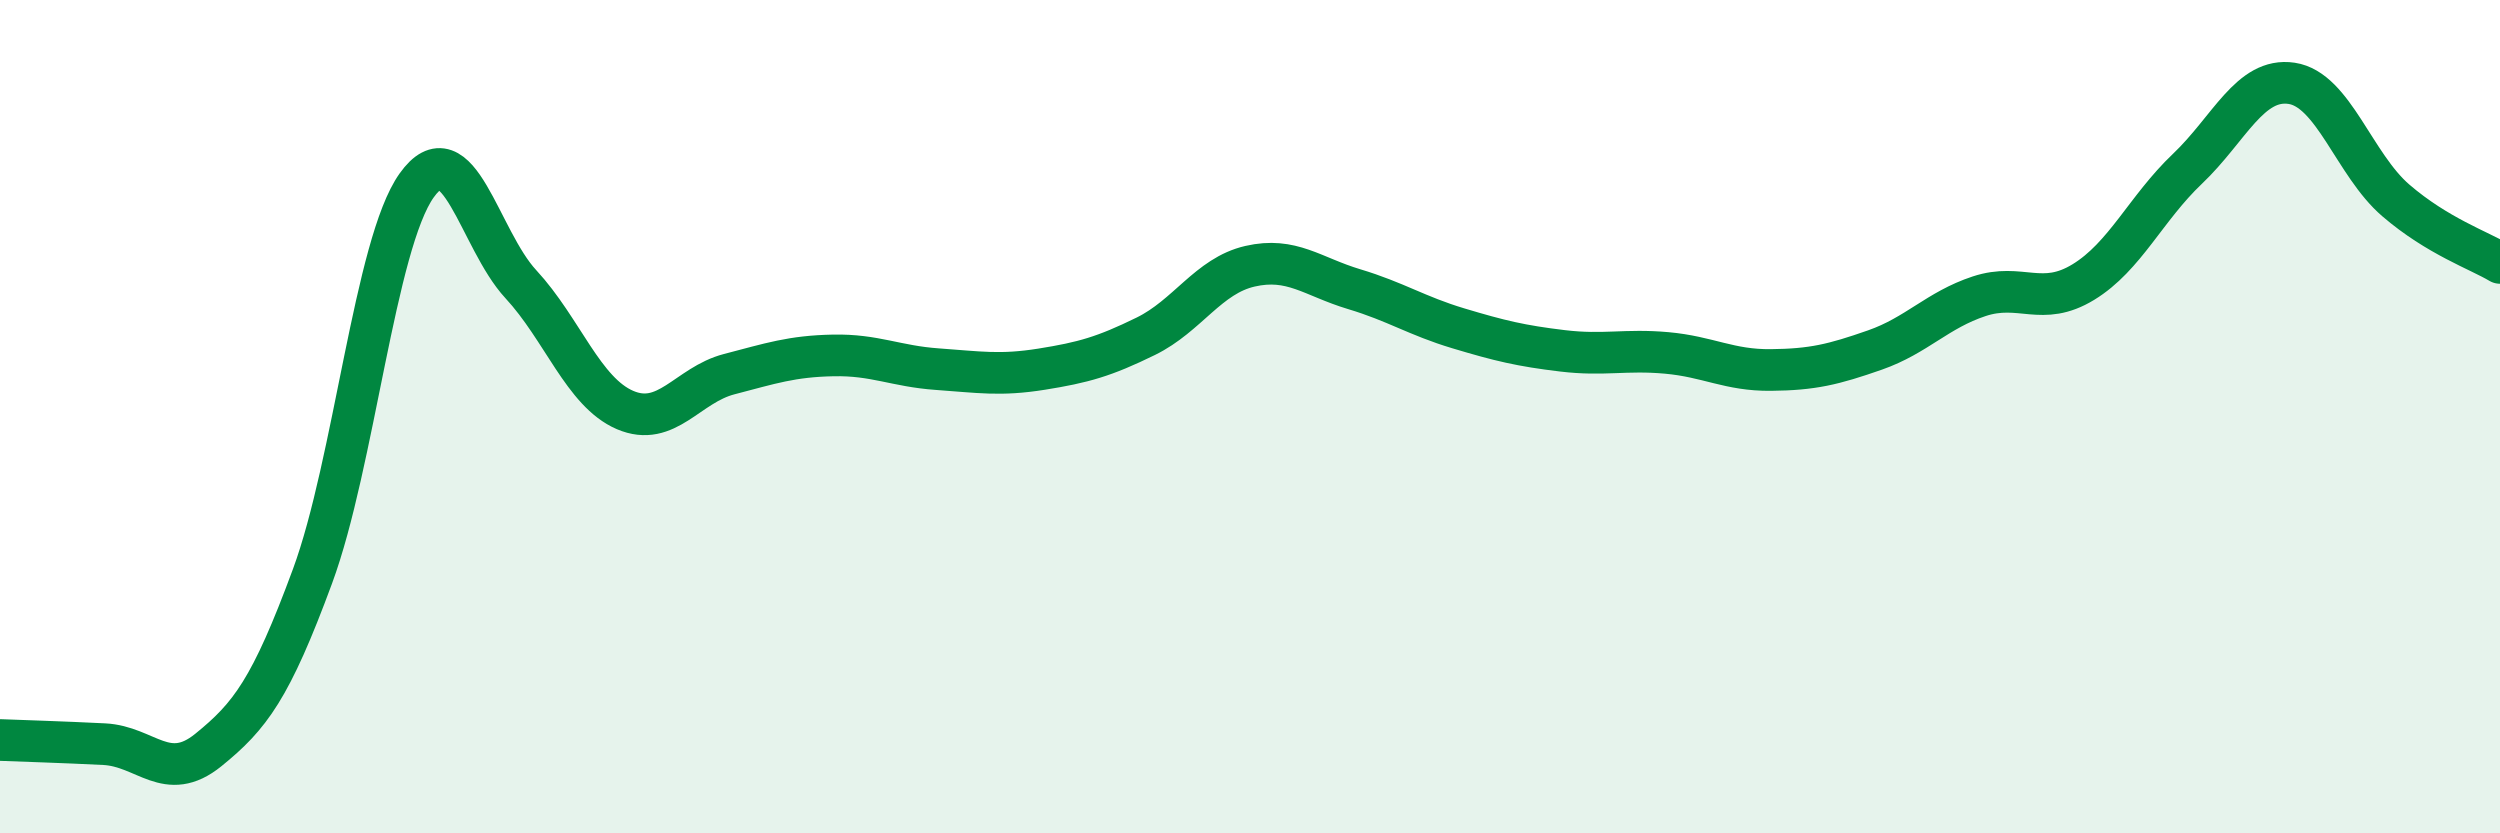
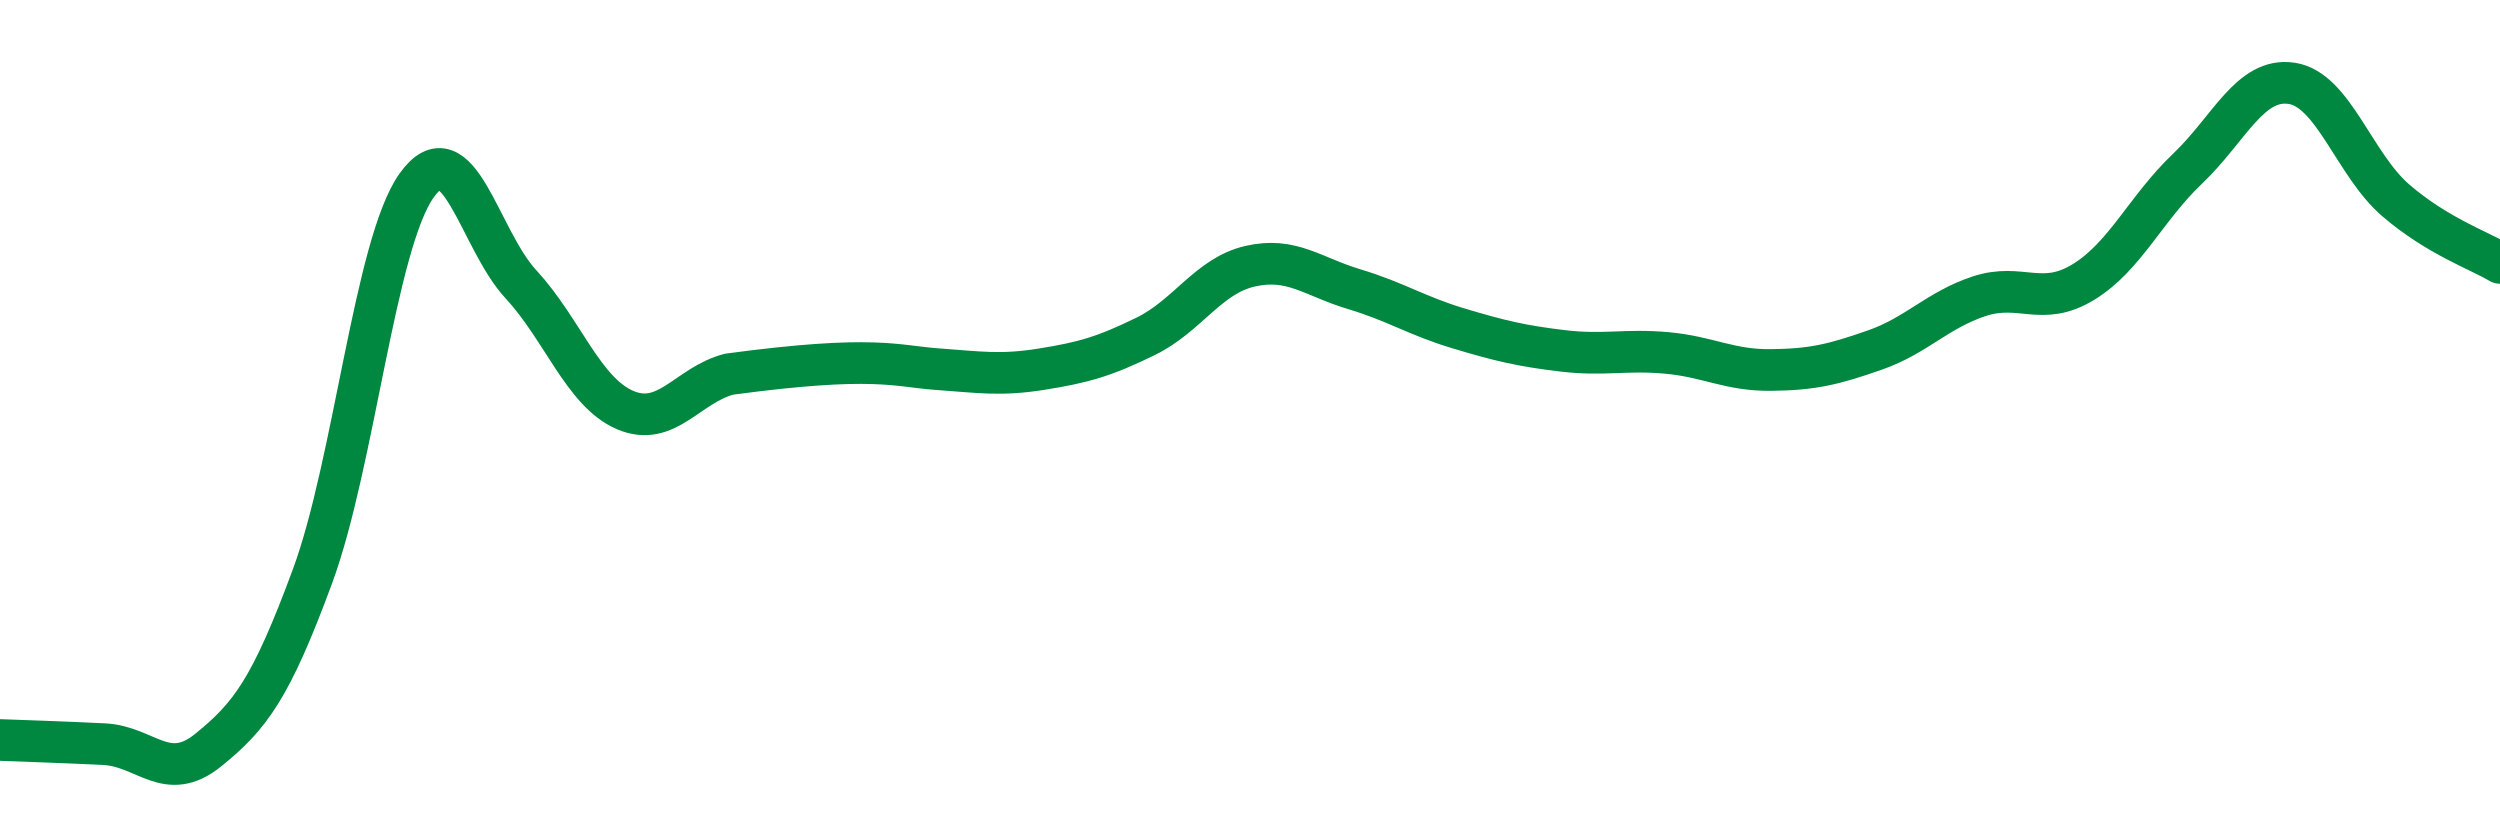
<svg xmlns="http://www.w3.org/2000/svg" width="60" height="20" viewBox="0 0 60 20">
-   <path d="M 0,17.76 C 0.5,17.78 1.5,17.81 2.5,17.86 C 3.5,17.91 4,18.81 5,18 C 6,17.19 6.5,16.54 7.5,13.83 C 8.5,11.12 9,5.85 10,4.45 C 11,3.05 11.5,5.74 12.5,6.82 C 13.5,7.9 14,9.41 15,9.84 C 16,10.27 16.5,9.24 17.5,8.98 C 18.5,8.72 19,8.55 20,8.53 C 21,8.51 21.5,8.79 22.5,8.86 C 23.5,8.93 24,9.02 25,8.86 C 26,8.7 26.5,8.56 27.5,8.07 C 28.5,7.58 29,6.62 30,6.39 C 31,6.16 31.5,6.64 32.5,6.94 C 33.5,7.24 34,7.58 35,7.88 C 36,8.18 36.5,8.3 37.5,8.42 C 38.5,8.54 39,8.38 40,8.47 C 41,8.56 41.5,8.89 42.5,8.88 C 43.5,8.87 44,8.75 45,8.4 C 46,8.05 46.5,7.44 47.5,7.11 C 48.5,6.78 49,7.38 50,6.77 C 51,6.16 51.5,5 52.5,4.05 C 53.5,3.1 54,1.85 55,2 C 56,2.15 56.5,3.95 57.5,4.81 C 58.5,5.67 59.5,6.01 60,6.31L60 20L0 20Z" fill="#008740" opacity="0.1" stroke-linecap="round" stroke-linejoin="round" />
-   <path d="M 0,17.76 C 0.5,17.78 1.5,17.81 2.5,17.86 C 3.5,17.91 4,18.81 5,18 C 6,17.19 6.5,16.54 7.5,13.83 C 8.5,11.12 9,5.85 10,4.45 C 11,3.05 11.5,5.74 12.5,6.82 C 13.5,7.9 14,9.41 15,9.84 C 16,10.27 16.5,9.24 17.5,8.98 C 18.5,8.72 19,8.55 20,8.53 C 21,8.51 21.5,8.79 22.5,8.86 C 23.5,8.93 24,9.02 25,8.86 C 26,8.7 26.5,8.56 27.5,8.07 C 28.5,7.58 29,6.62 30,6.39 C 31,6.16 31.5,6.64 32.5,6.94 C 33.5,7.24 34,7.58 35,7.88 C 36,8.18 36.5,8.3 37.5,8.42 C 38.5,8.54 39,8.38 40,8.47 C 41,8.56 41.5,8.89 42.5,8.88 C 43.5,8.87 44,8.75 45,8.4 C 46,8.05 46.5,7.44 47.5,7.11 C 48.5,6.78 49,7.38 50,6.77 C 51,6.16 51.5,5 52.5,4.05 C 53.5,3.1 54,1.85 55,2 C 56,2.15 56.5,3.95 57.5,4.81 C 58.5,5.67 59.5,6.01 60,6.31" stroke="#008740" stroke-width="1" fill="none" stroke-linecap="round" stroke-linejoin="round" />
+   <path d="M 0,17.76 C 0.5,17.78 1.5,17.81 2.5,17.86 C 3.5,17.91 4,18.81 5,18 C 6,17.19 6.5,16.54 7.5,13.83 C 8.5,11.12 9,5.85 10,4.45 C 11,3.05 11.5,5.74 12.5,6.82 C 13.5,7.9 14,9.41 15,9.84 C 16,10.27 16.5,9.24 17.5,8.98 C 21,8.51 21.5,8.79 22.5,8.86 C 23.5,8.93 24,9.02 25,8.86 C 26,8.7 26.5,8.56 27.5,8.07 C 28.5,7.58 29,6.62 30,6.39 C 31,6.16 31.5,6.64 32.5,6.94 C 33.5,7.24 34,7.58 35,7.88 C 36,8.18 36.5,8.3 37.5,8.42 C 38.5,8.54 39,8.38 40,8.47 C 41,8.56 41.5,8.89 42.5,8.88 C 43.5,8.87 44,8.75 45,8.4 C 46,8.05 46.5,7.44 47.5,7.11 C 48.5,6.78 49,7.38 50,6.77 C 51,6.16 51.5,5 52.5,4.05 C 53.5,3.1 54,1.85 55,2 C 56,2.15 56.5,3.95 57.5,4.81 C 58.5,5.67 59.5,6.01 60,6.31" stroke="#008740" stroke-width="1" fill="none" stroke-linecap="round" stroke-linejoin="round" />
</svg>